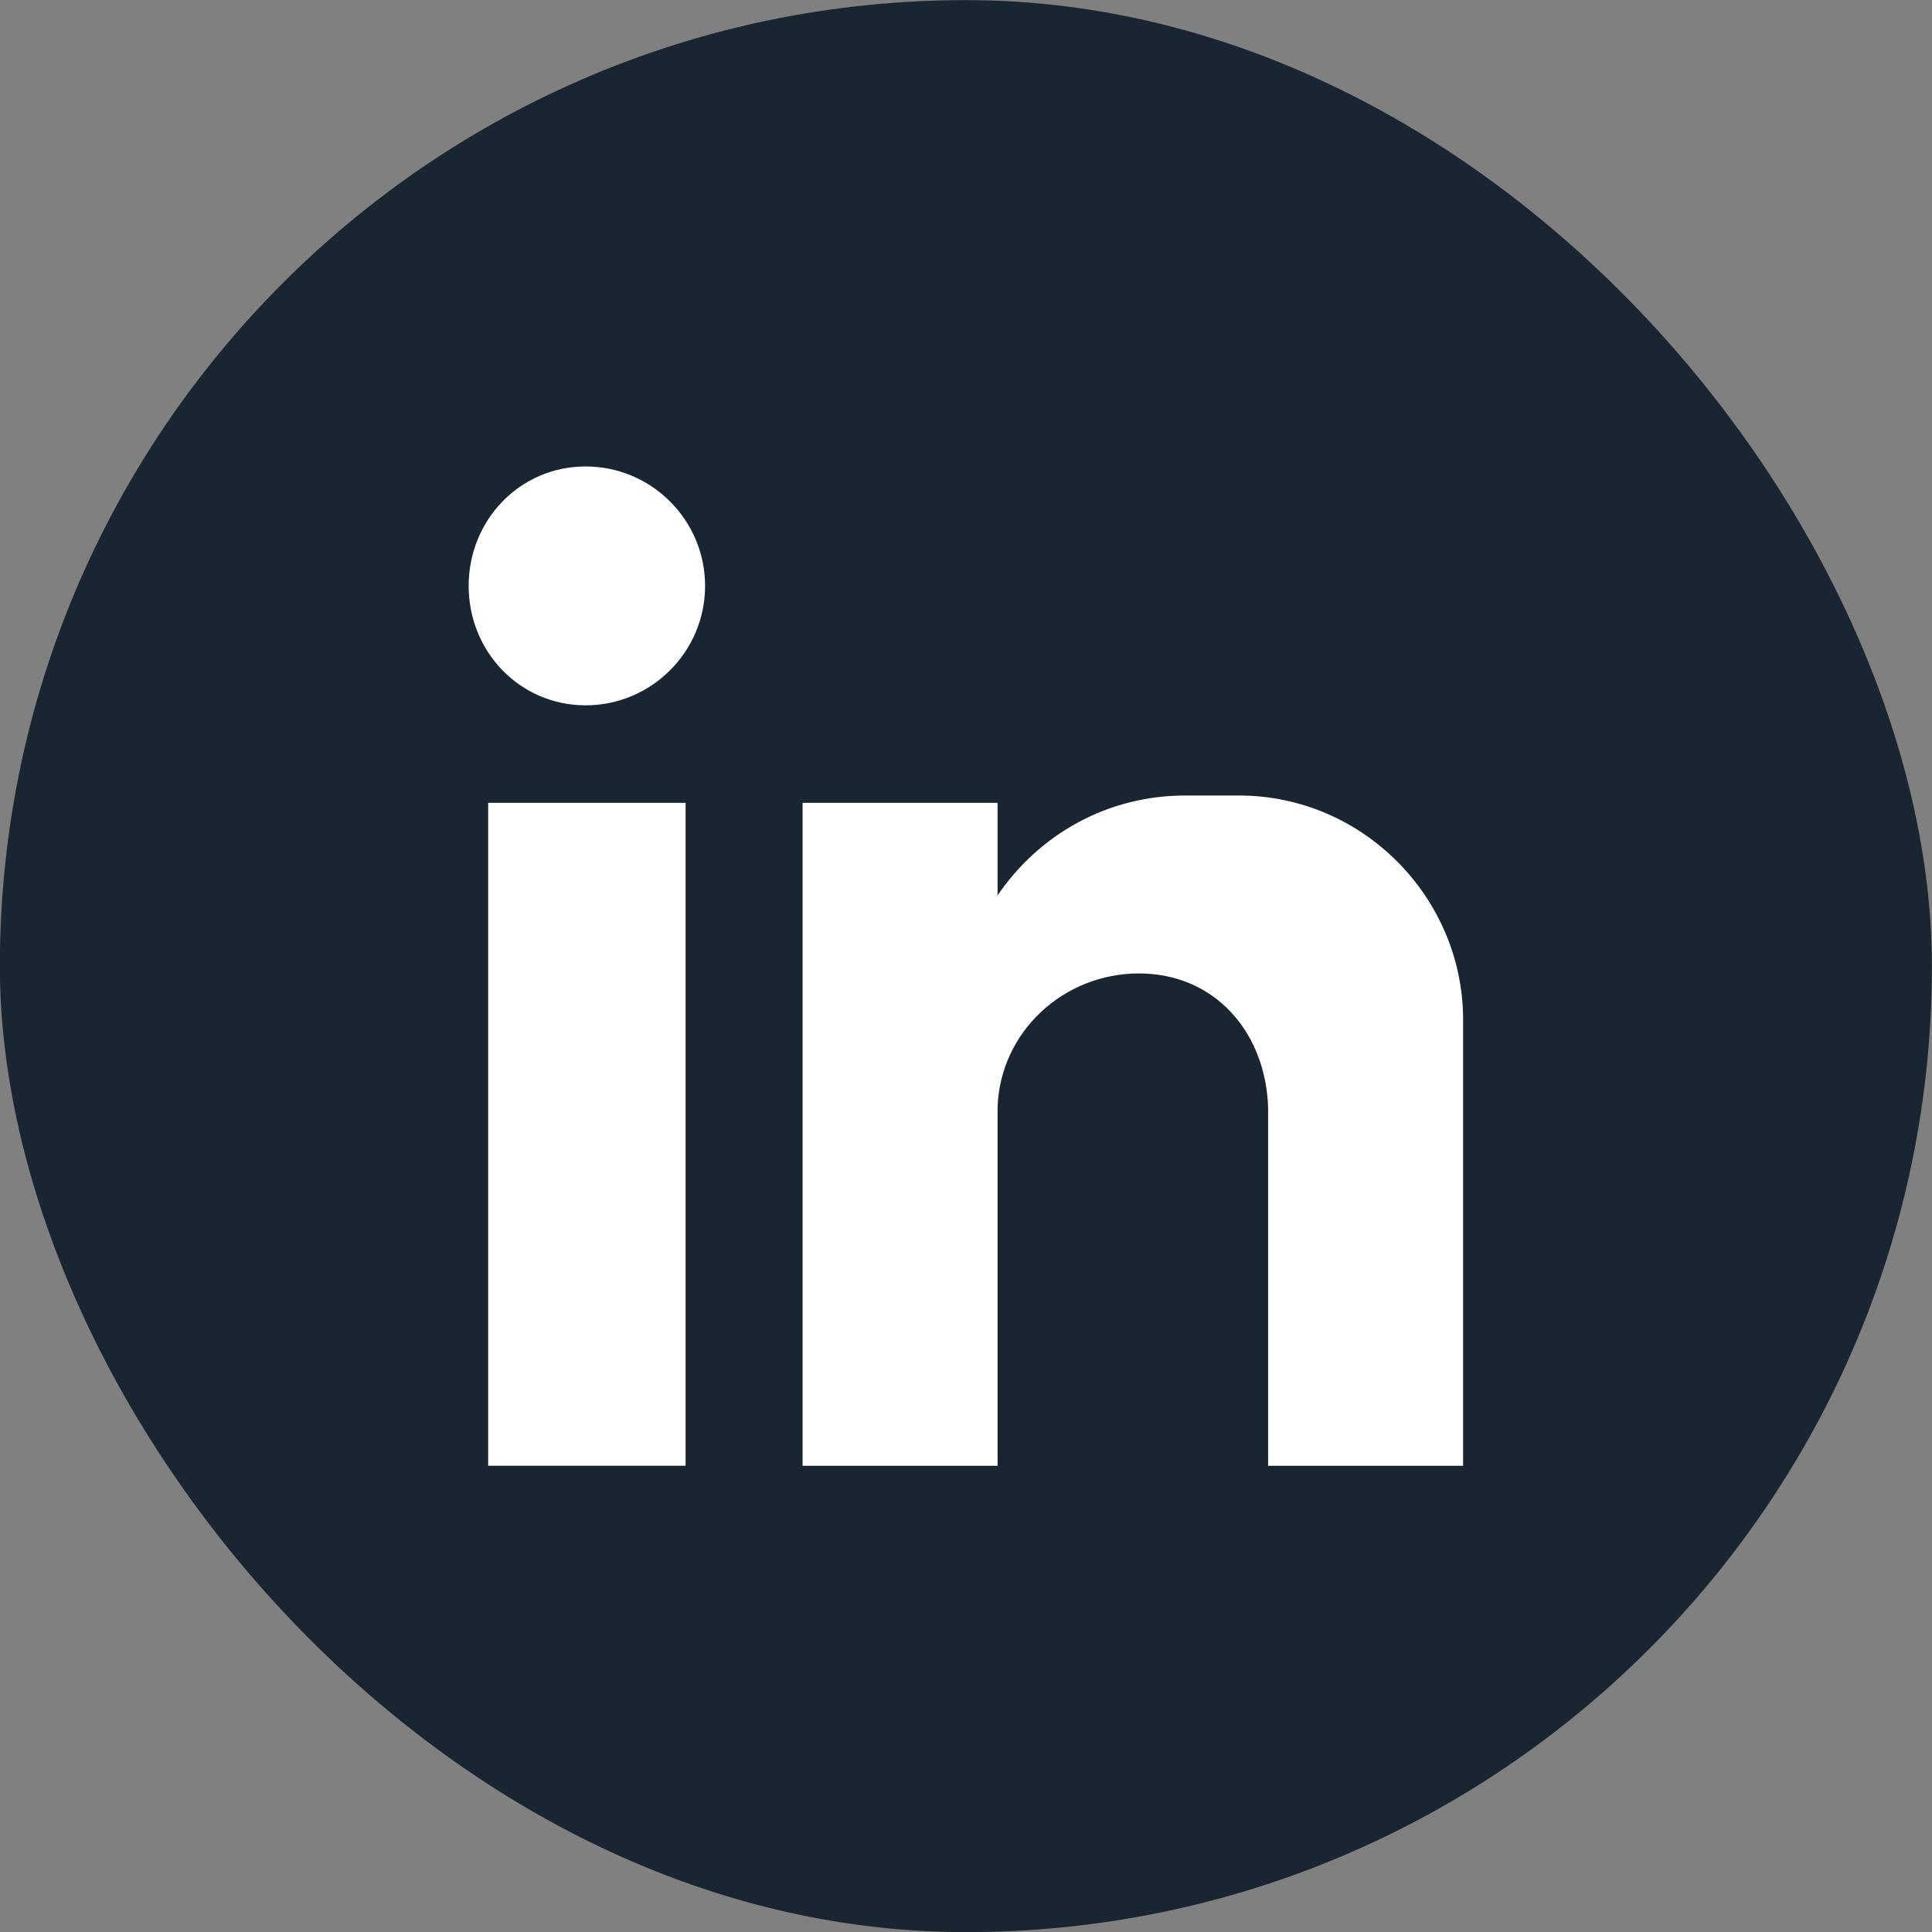
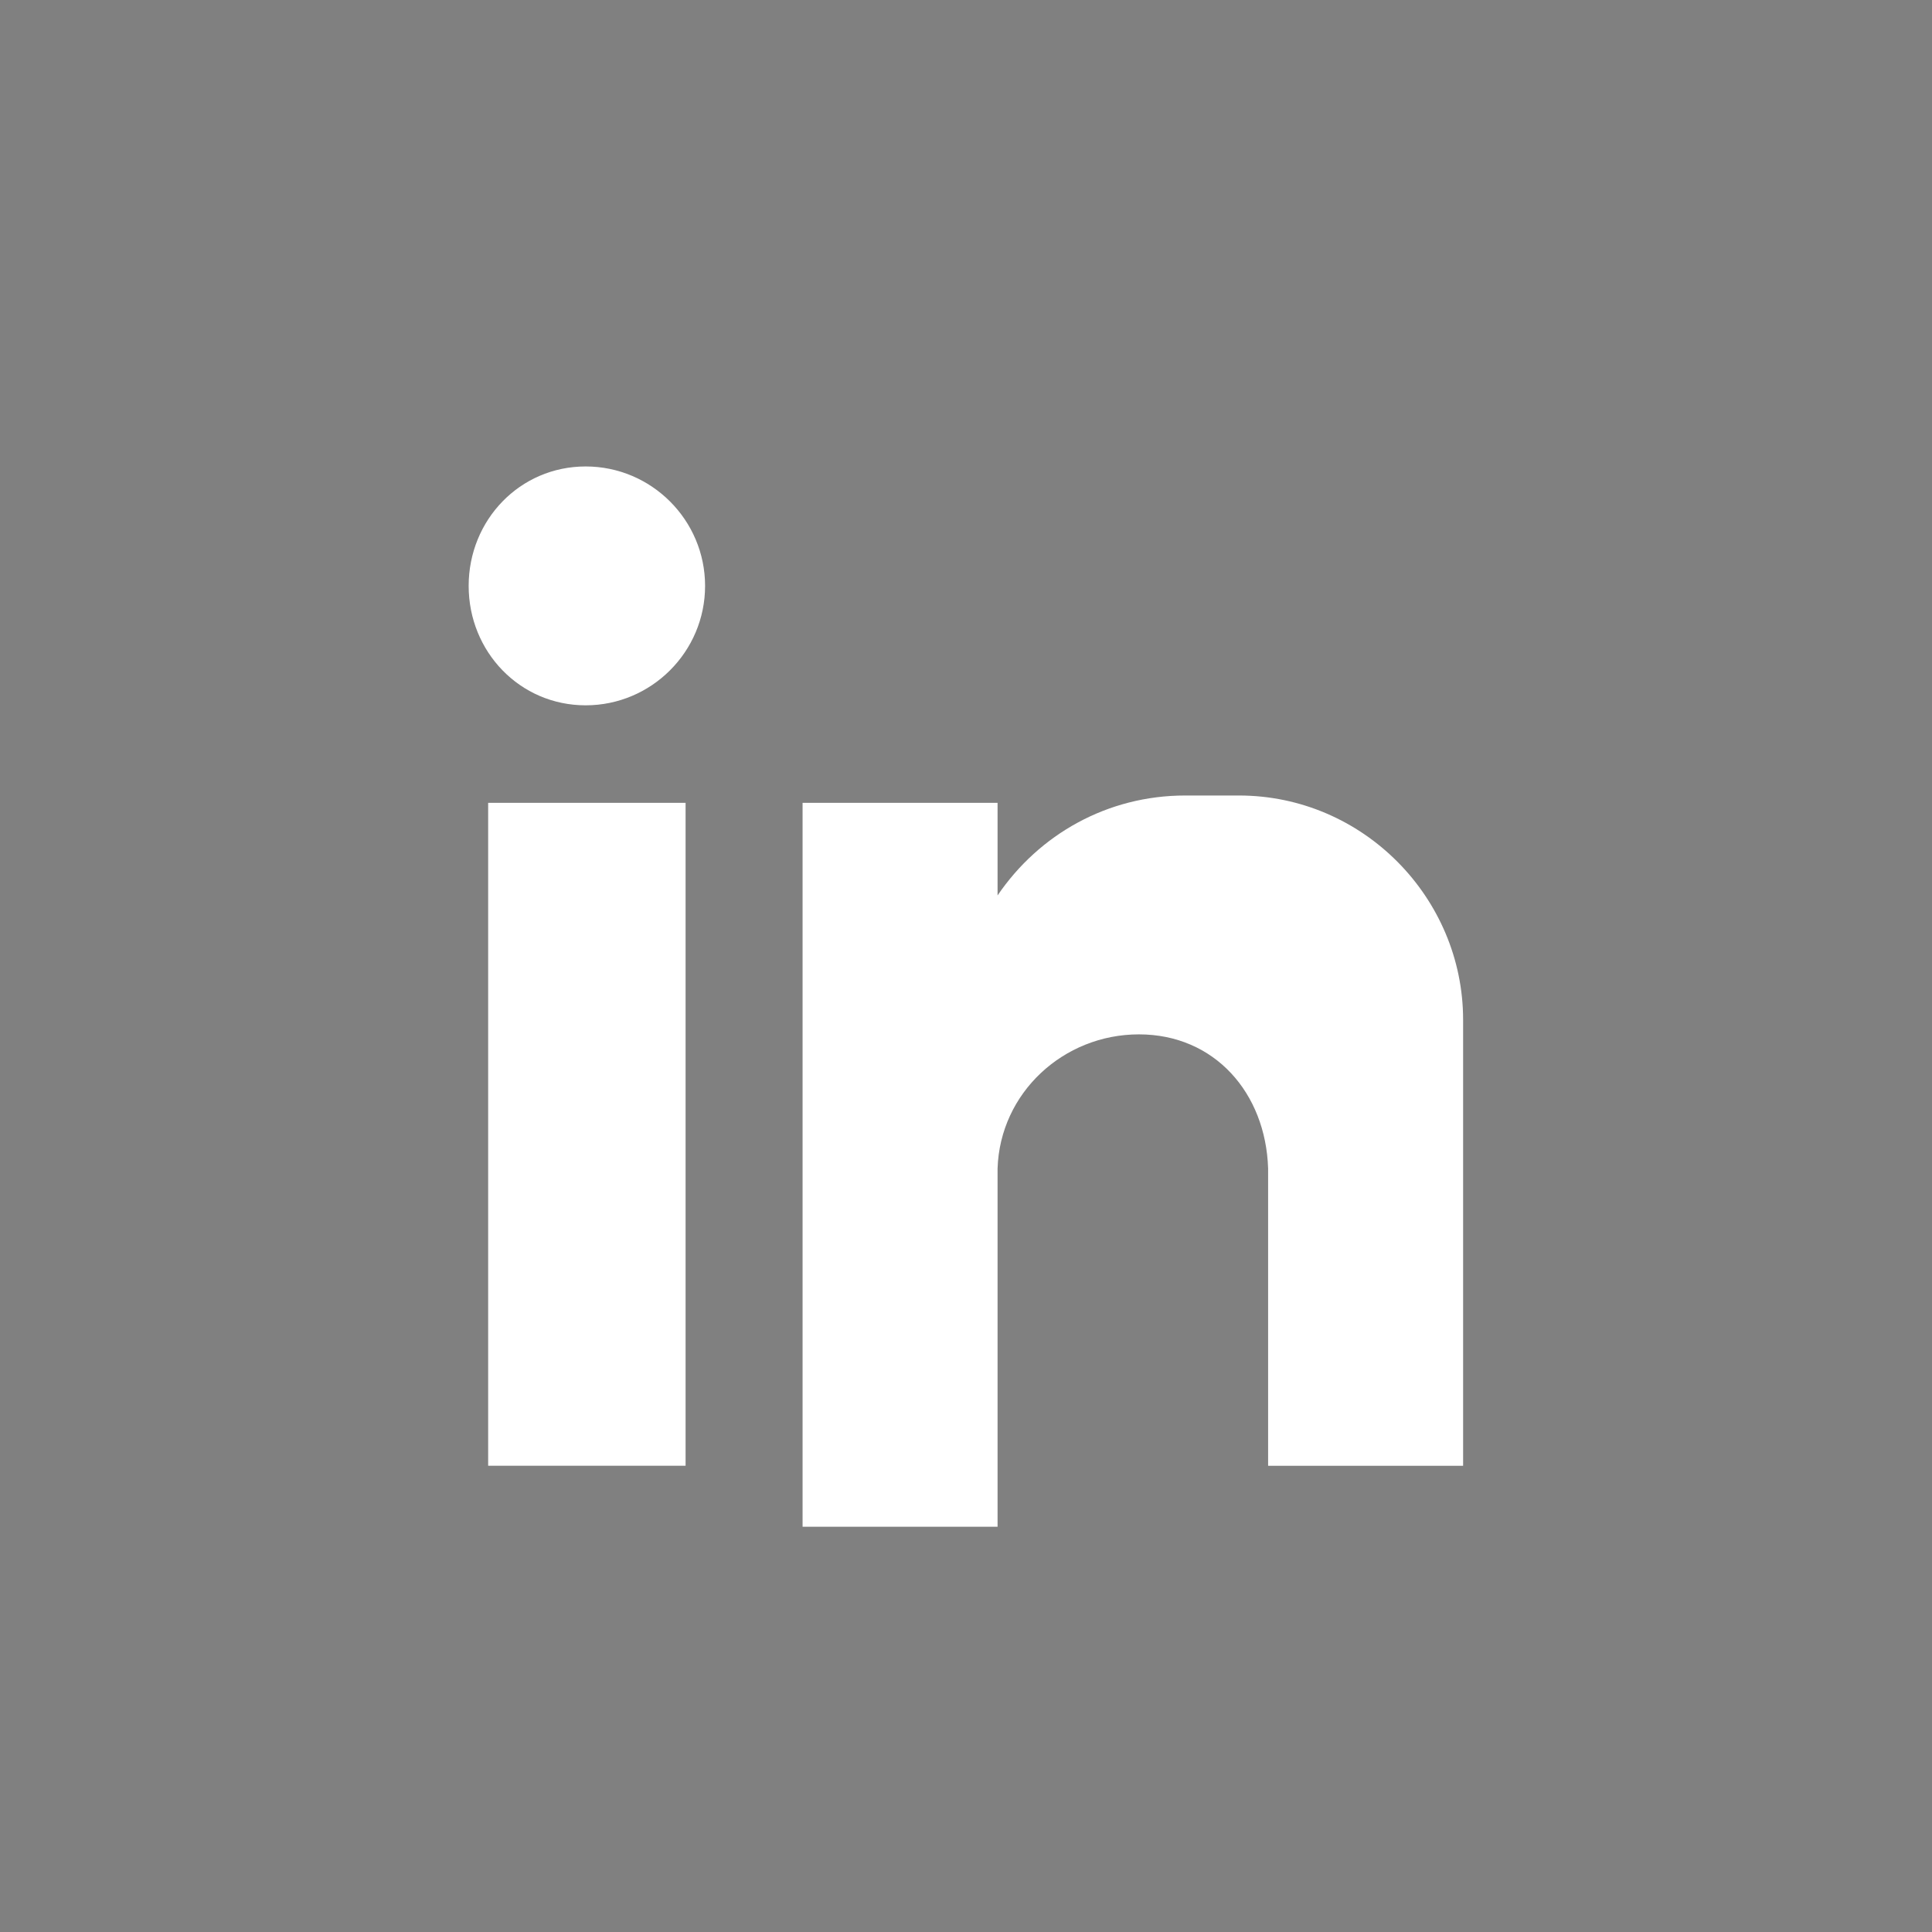
<svg xmlns="http://www.w3.org/2000/svg" id="Layer_1" version="1.1" viewBox="0 0 400 400">
  <rect x="0" y="0" width="400" height="400" fill="#808080" stroke="none" />
  <defs>
    <style> .st0 { fill: #192530; } .st1 { fill: #fff; fill-rule: evenodd; } </style>
  </defs>
-   <rect class="st0" x="-.025" y=".025" width="400" height="400" rx="200" ry="200" />
-   <path class="st1" d="M101.068,166.214h40.875v137.258h-40.875v-137.258h0ZM121.253,96.575c13.625,0,24.727,11.102,24.727,24.727s-11.102,24.727-24.727,24.727-24.222-11.102-24.222-24.727,10.597-24.727,24.222-24.727h0ZM166.165,166.214h40.37v19.177c8.579-12.615,22.708-20.69,38.857-20.69h11.102c25.735,0,46.426,21.195,46.426,46.426v92.347h-40.37v-12.615h0v-61.564h0c-.505-15.643-11.102-27.755-26.745-27.755h0c-15.644,0-28.764,12.112-29.269,27.755h0v74.181h-40.37v-137.261h-.001Z" />
+   <path class="st1" d="M101.068,166.214h40.875v137.258h-40.875v-137.258h0ZM121.253,96.575c13.625,0,24.727,11.102,24.727,24.727s-11.102,24.727-24.727,24.727-24.222-11.102-24.222-24.727,10.597-24.727,24.222-24.727h0ZM166.165,166.214h40.37v19.177c8.579-12.615,22.708-20.69,38.857-20.69h11.102c25.735,0,46.426,21.195,46.426,46.426v92.347h-40.37h0v-61.564h0c-.505-15.643-11.102-27.755-26.745-27.755h0c-15.644,0-28.764,12.112-29.269,27.755h0v74.181h-40.37v-137.261h-.001Z" />
</svg>